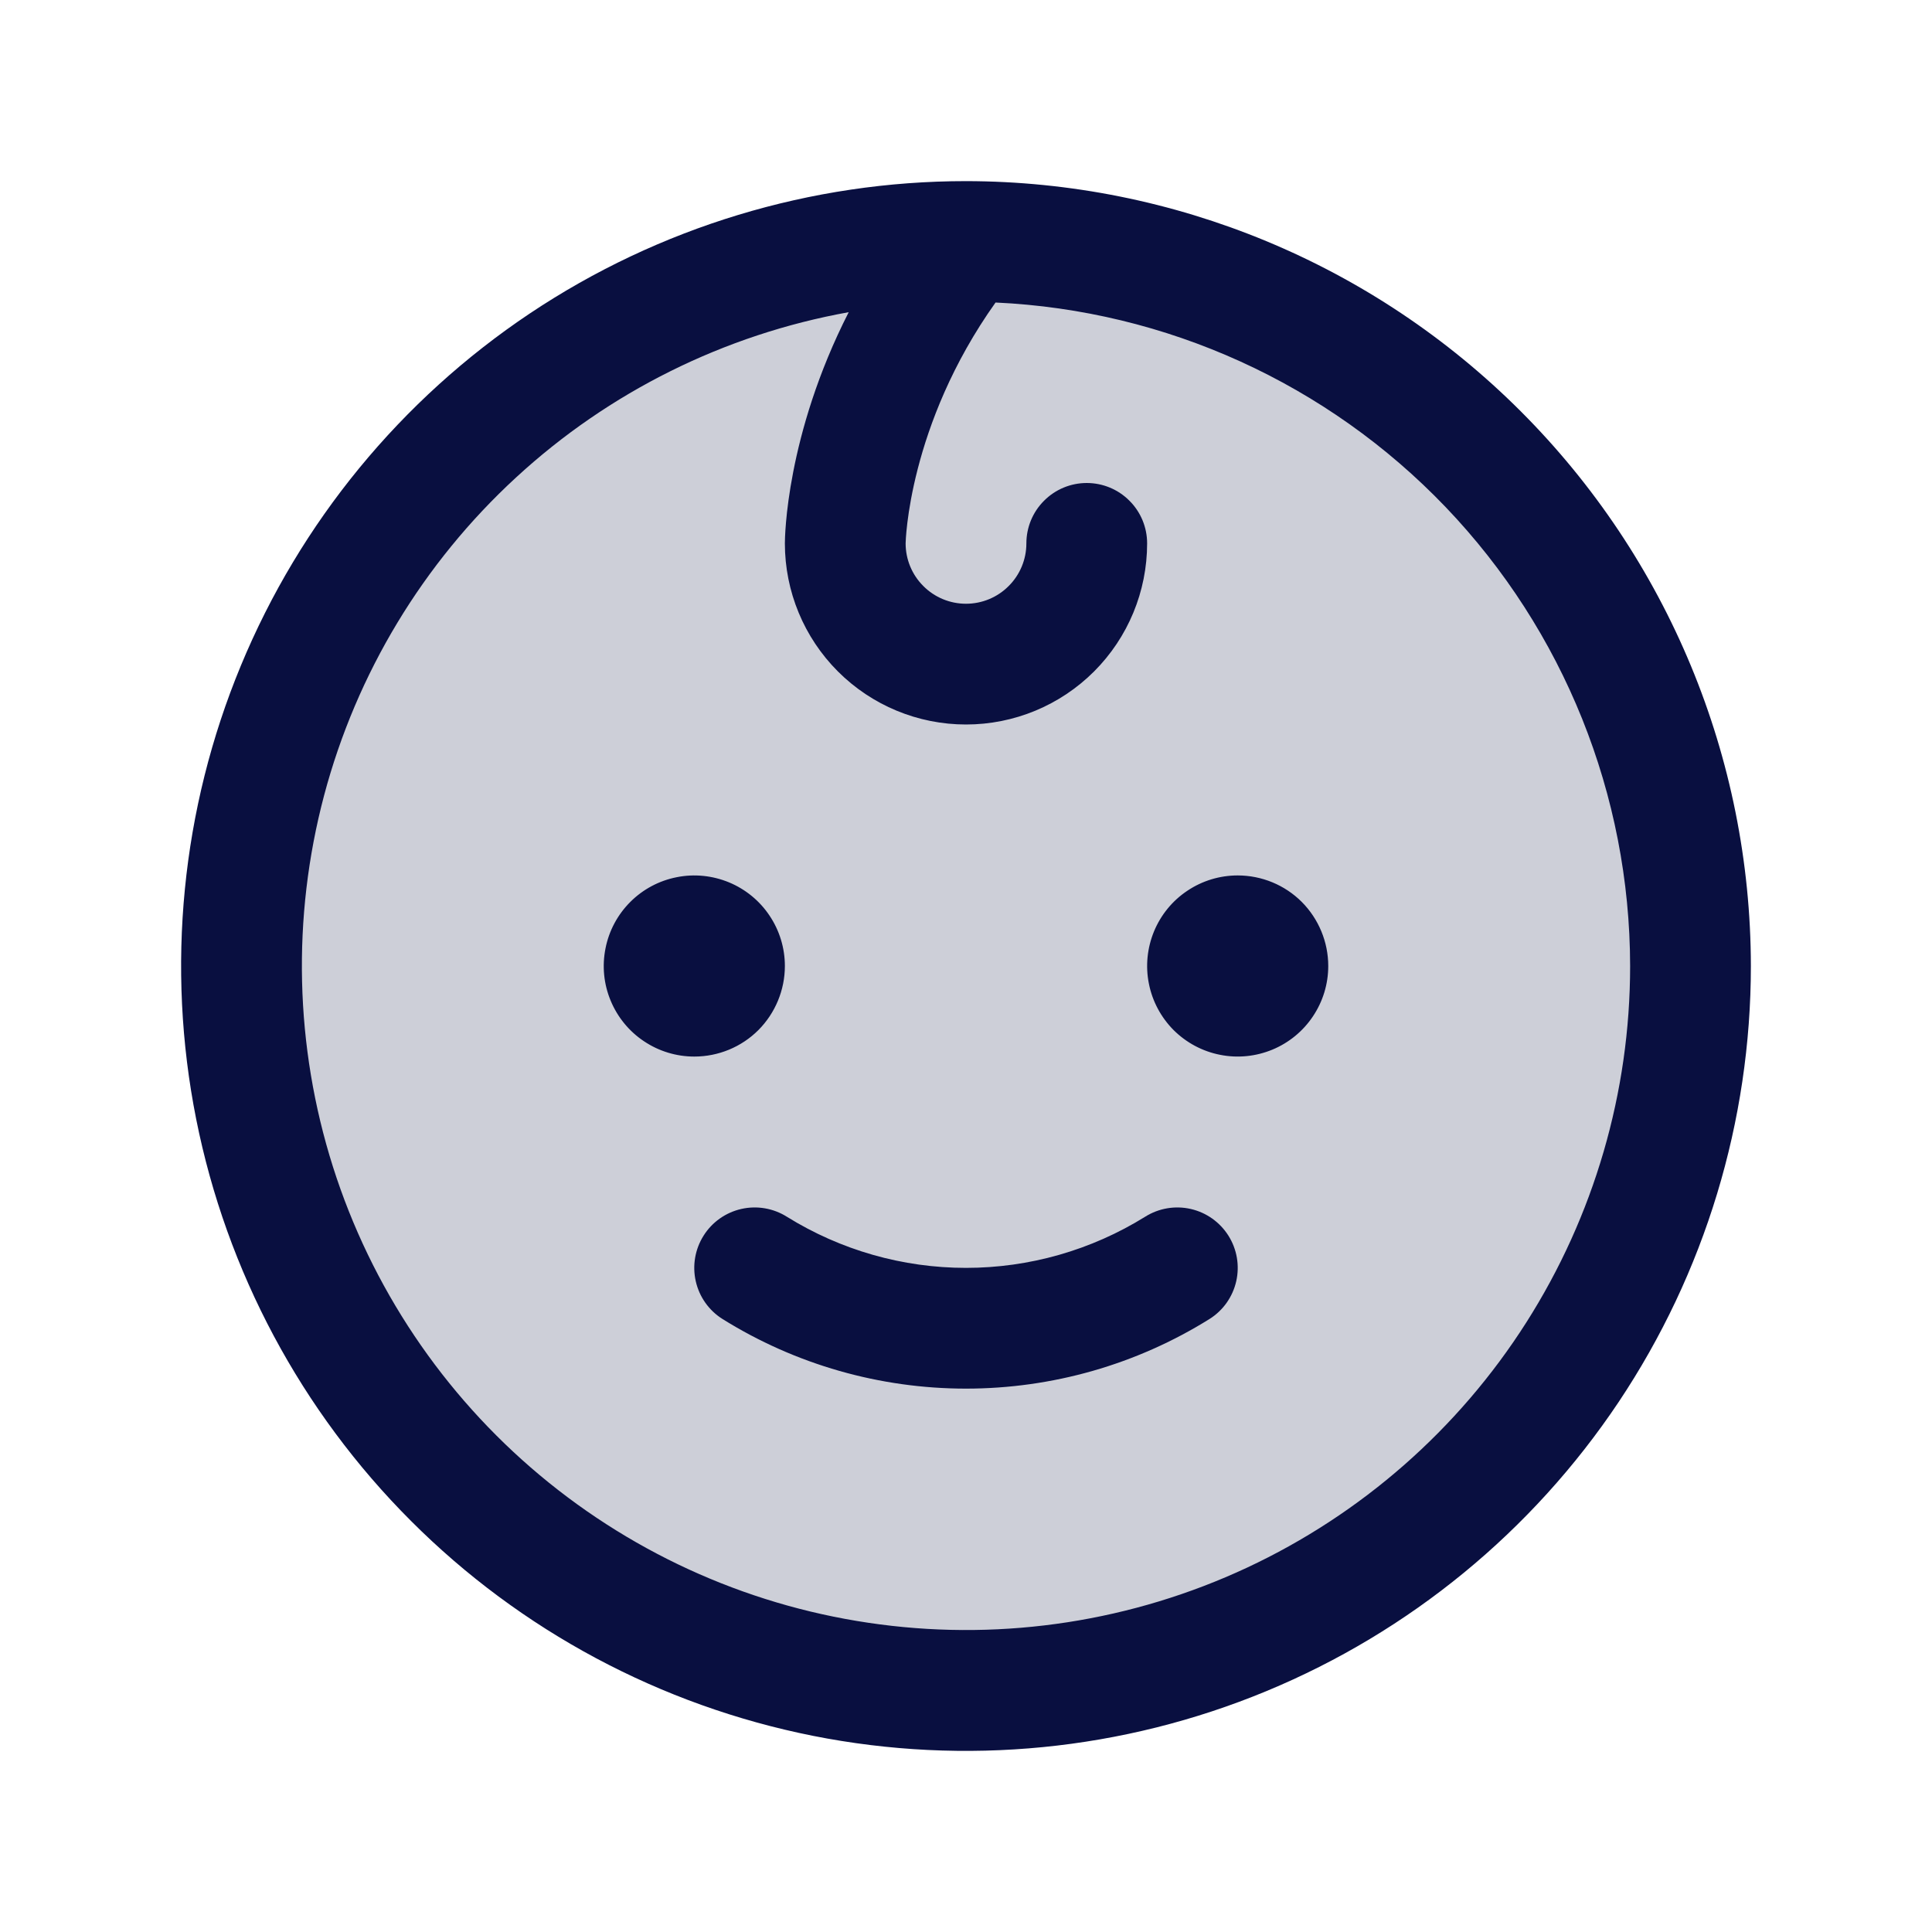
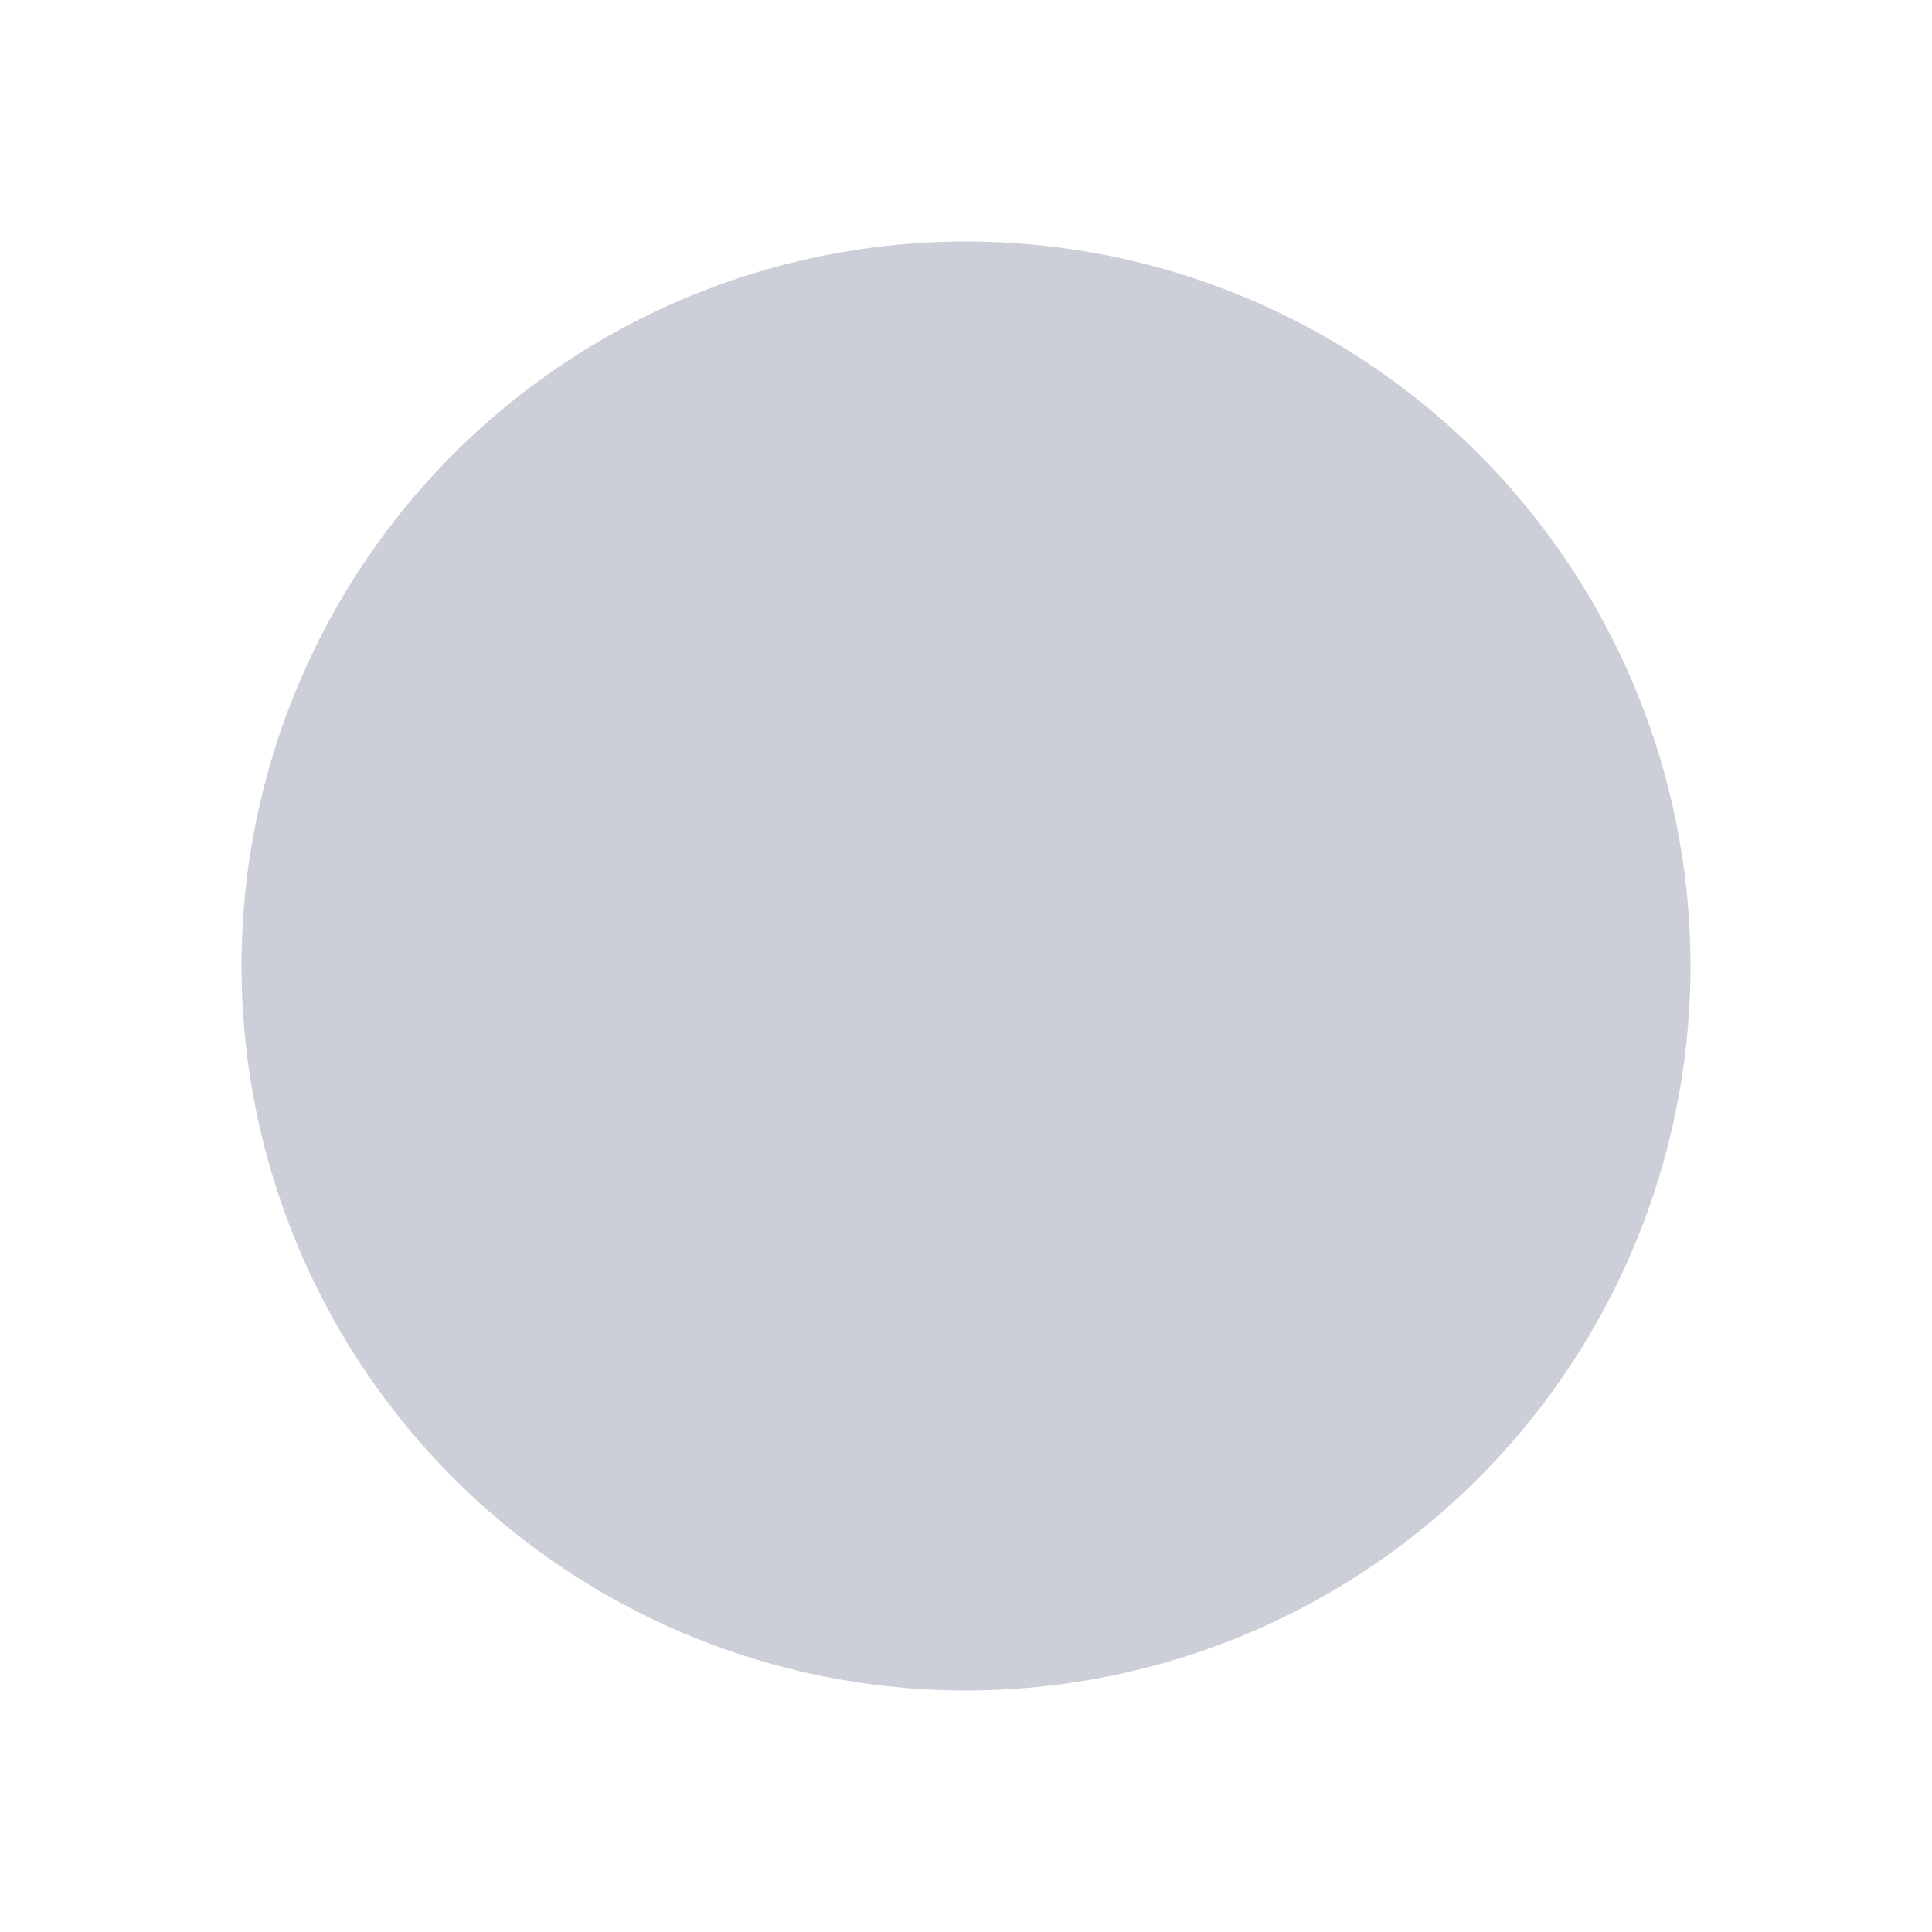
<svg xmlns="http://www.w3.org/2000/svg" width="24" height="24" viewBox="0 0 24 24" fill="none">
  <path opacity="0.2" d="M21 12C21 13.78 20.472 15.52 19.483 17C18.494 18.48 17.089 19.634 15.444 20.315C13.8 20.996 11.99 21.174 10.244 20.827C8.498 20.48 6.895 19.623 5.636 18.364C4.377 17.105 3.52 15.502 3.173 13.756C2.826 12.01 3.004 10.2 3.685 8.556C4.366 6.911 5.52 5.506 7 4.517C8.48 3.528 10.22 3 12 3C14.387 3 16.676 3.948 18.364 5.636C20.052 7.324 21 9.613 21 12Z" fill="#090F40" />
-   <path d="M8.625 13.125C8.402 13.125 8.185 13.059 8 12.935C7.815 12.812 7.671 12.636 7.586 12.431C7.5 12.225 7.478 11.999 7.522 11.78C7.565 11.562 7.672 11.362 7.83 11.204C7.987 11.047 8.187 10.94 8.406 10.897C8.624 10.853 8.85 10.876 9.056 10.961C9.261 11.046 9.437 11.19 9.56 11.375C9.684 11.56 9.75 11.777 9.75 12C9.75 12.298 9.631 12.585 9.421 12.796C9.21 13.007 8.923 13.125 8.625 13.125ZM15.375 10.875C15.152 10.875 14.935 10.941 14.75 11.065C14.565 11.188 14.421 11.364 14.336 11.569C14.251 11.775 14.228 12.001 14.272 12.22C14.315 12.438 14.422 12.638 14.579 12.796C14.737 12.953 14.937 13.06 15.155 13.103C15.374 13.147 15.6 13.124 15.806 13.039C16.011 12.954 16.187 12.81 16.31 12.625C16.434 12.44 16.5 12.223 16.5 12C16.5 11.702 16.381 11.415 16.171 11.204C15.96 10.993 15.673 10.875 15.375 10.875ZM14.225 15.115C13.557 15.53 12.786 15.75 12 15.75C11.214 15.75 10.443 15.53 9.775 15.115C9.607 15.009 9.403 14.974 9.209 15.018C9.015 15.062 8.846 15.181 8.74 15.35C8.634 15.518 8.599 15.722 8.643 15.916C8.687 16.11 8.806 16.279 8.975 16.385C9.882 16.951 10.93 17.25 12 17.25C13.07 17.25 14.118 16.951 15.025 16.385C15.194 16.279 15.313 16.11 15.357 15.916C15.401 15.722 15.366 15.518 15.26 15.35C15.153 15.181 14.985 15.062 14.791 15.018C14.597 14.974 14.393 15.009 14.225 15.115ZM21.75 12C21.75 13.928 21.178 15.813 20.107 17.417C19.035 19.02 17.513 20.27 15.731 21.008C13.95 21.746 11.989 21.939 10.098 21.563C8.207 21.186 6.469 20.258 5.106 18.894C3.742 17.531 2.814 15.793 2.437 13.902C2.061 12.011 2.254 10.05 2.992 8.269C3.73 6.487 4.98 4.965 6.583 3.893C8.187 2.822 10.072 2.25 12 2.25C14.585 2.253 17.063 3.281 18.891 5.109C20.719 6.937 21.747 9.415 21.75 12ZM20.25 12C20.247 9.876 19.427 7.835 17.959 6.3C16.491 4.766 14.488 3.855 12.367 3.758C11.28 5.286 11.25 6.739 11.25 6.75C11.25 6.949 11.329 7.14 11.47 7.28C11.61 7.421 11.801 7.5 12 7.5C12.199 7.5 12.39 7.421 12.53 7.28C12.671 7.14 12.75 6.949 12.75 6.75C12.75 6.551 12.829 6.36 12.97 6.22C13.11 6.079 13.301 6 13.5 6C13.699 6 13.89 6.079 14.03 6.22C14.171 6.36 14.25 6.551 14.25 6.75C14.25 7.347 14.013 7.919 13.591 8.341C13.169 8.763 12.597 9 12 9C11.403 9 10.831 8.763 10.409 8.341C9.987 7.919 9.75 7.347 9.75 6.75C9.75 6.682 9.762 5.409 10.543 3.878C8.998 4.156 7.565 4.868 6.411 5.931C5.256 6.994 4.429 8.364 4.026 9.881C3.624 11.398 3.662 12.998 4.136 14.494C4.611 15.99 5.502 17.319 6.706 18.326C7.91 19.333 9.375 19.976 10.932 20.179C12.488 20.383 14.069 20.138 15.491 19.474C16.913 18.809 18.116 17.754 18.959 16.43C19.802 15.106 20.25 13.569 20.25 12Z" fill="#090F40" />
</svg>